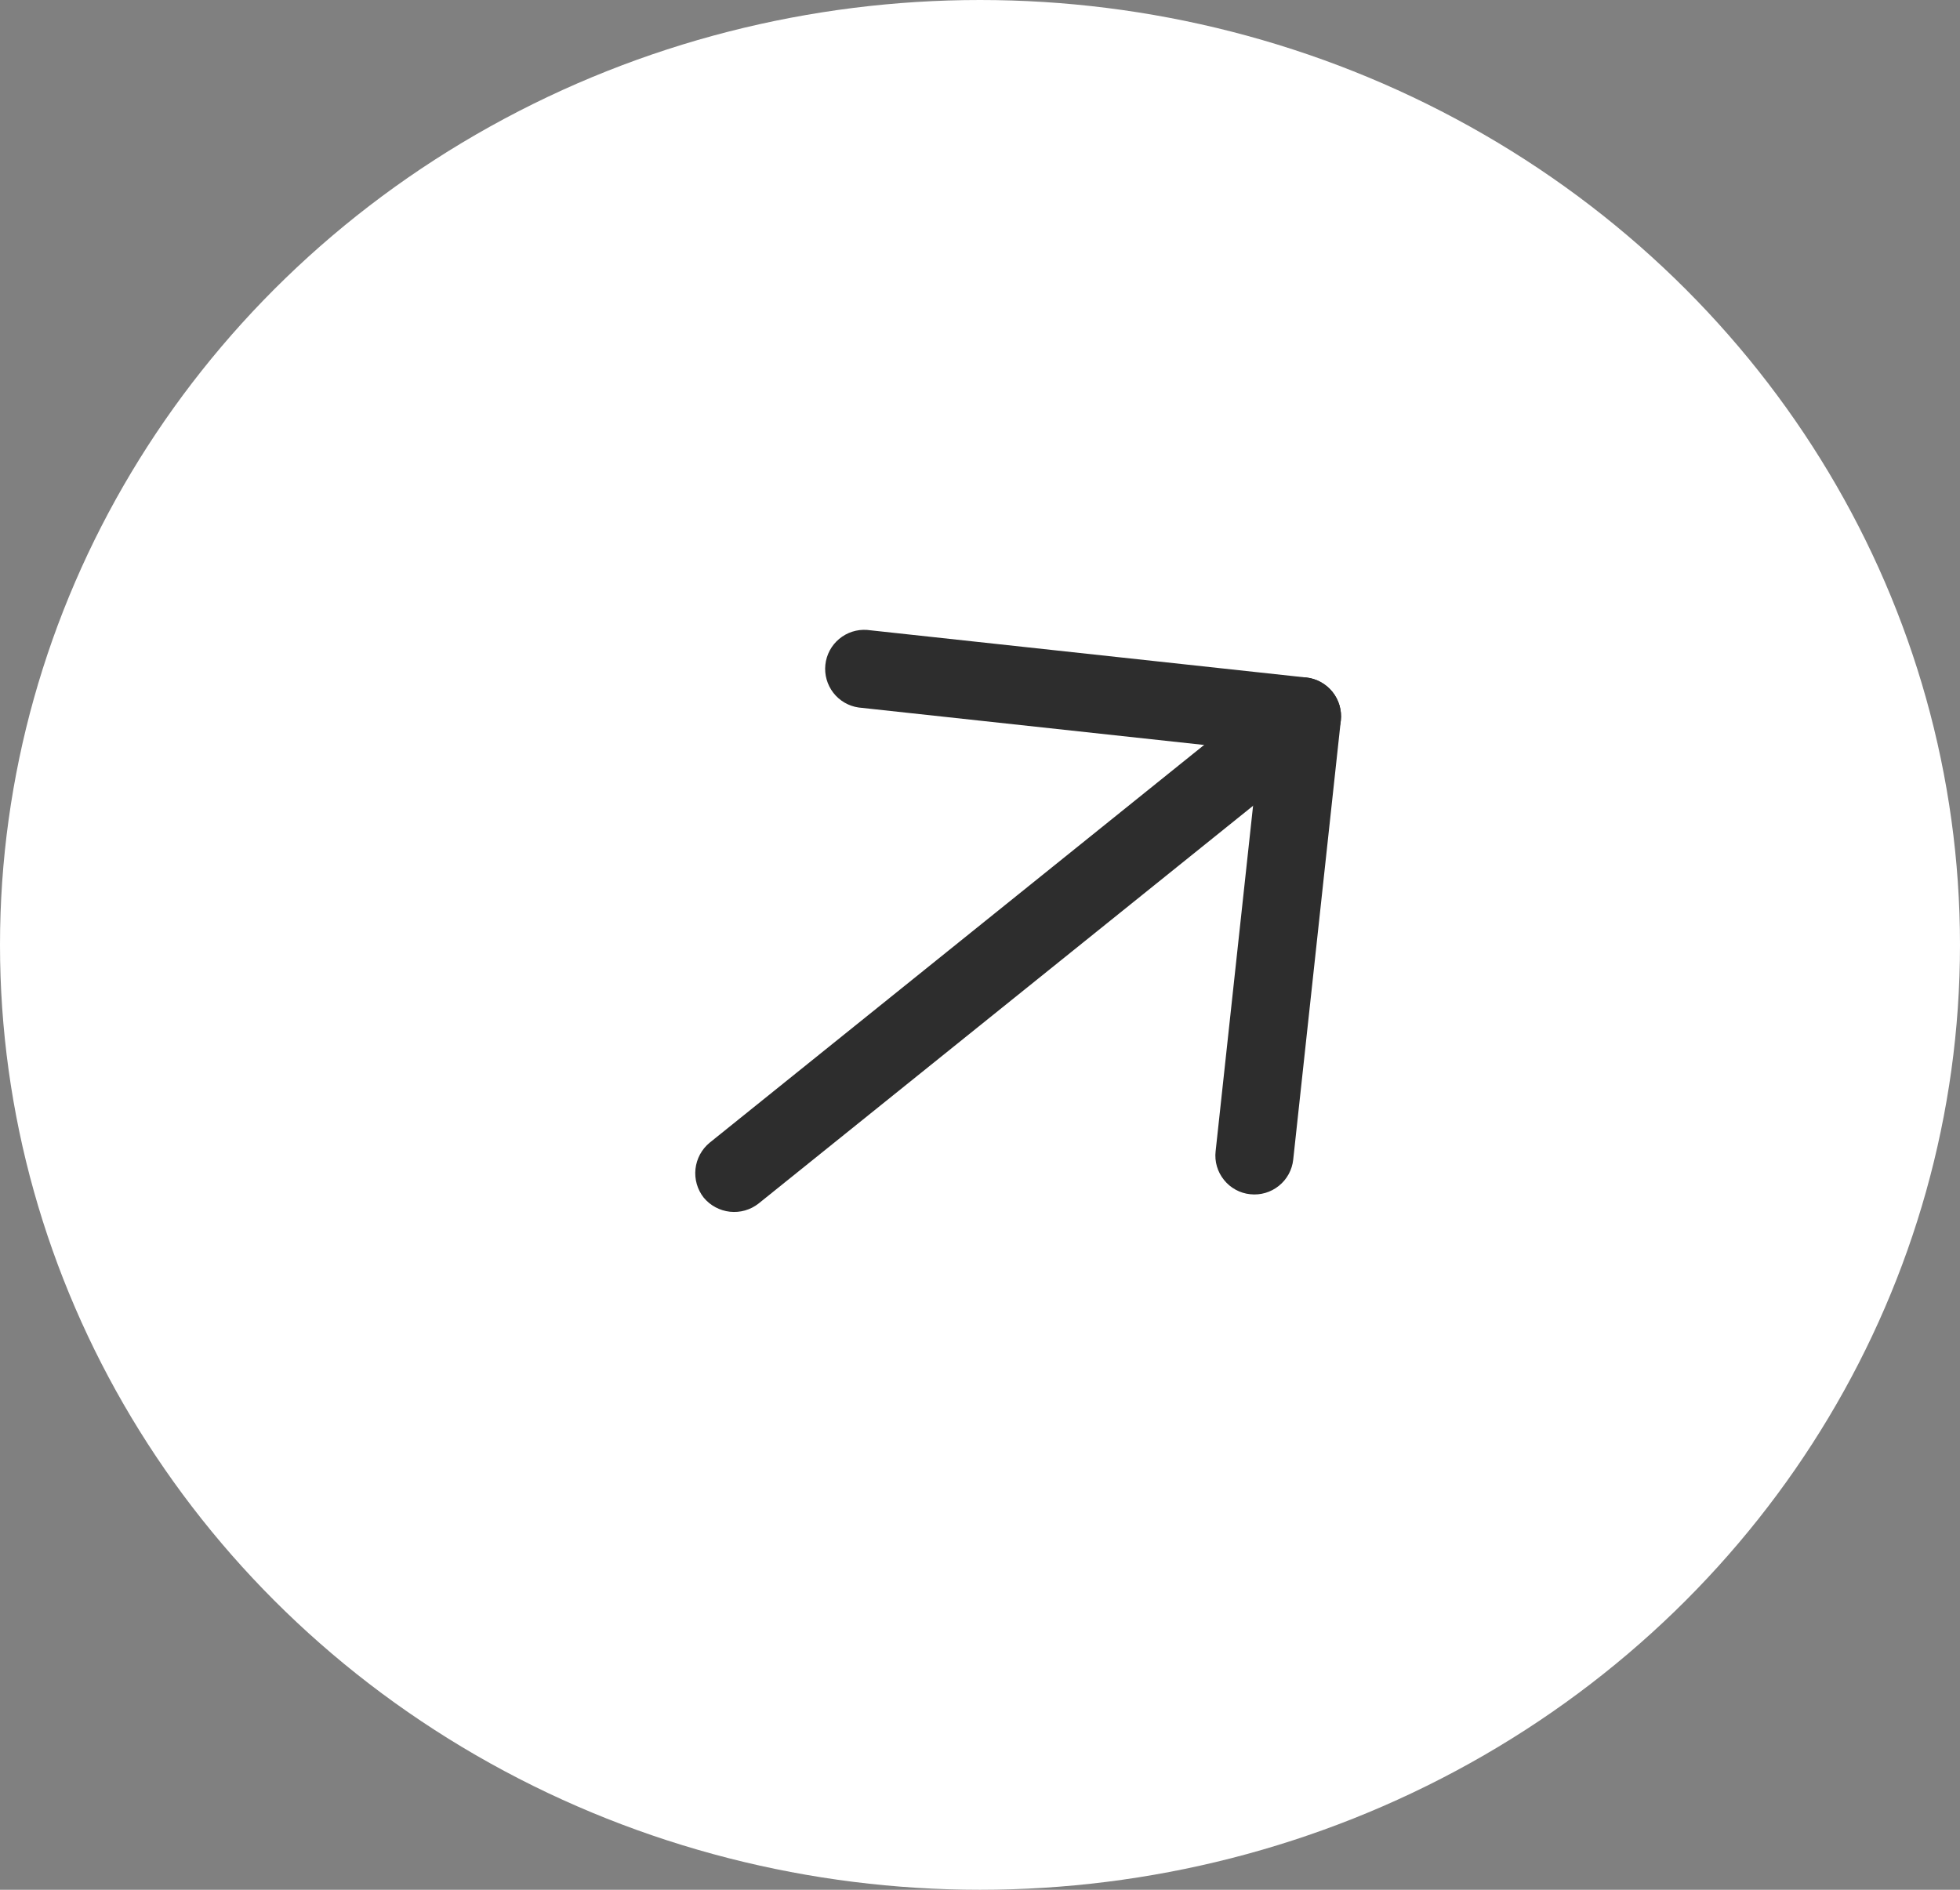
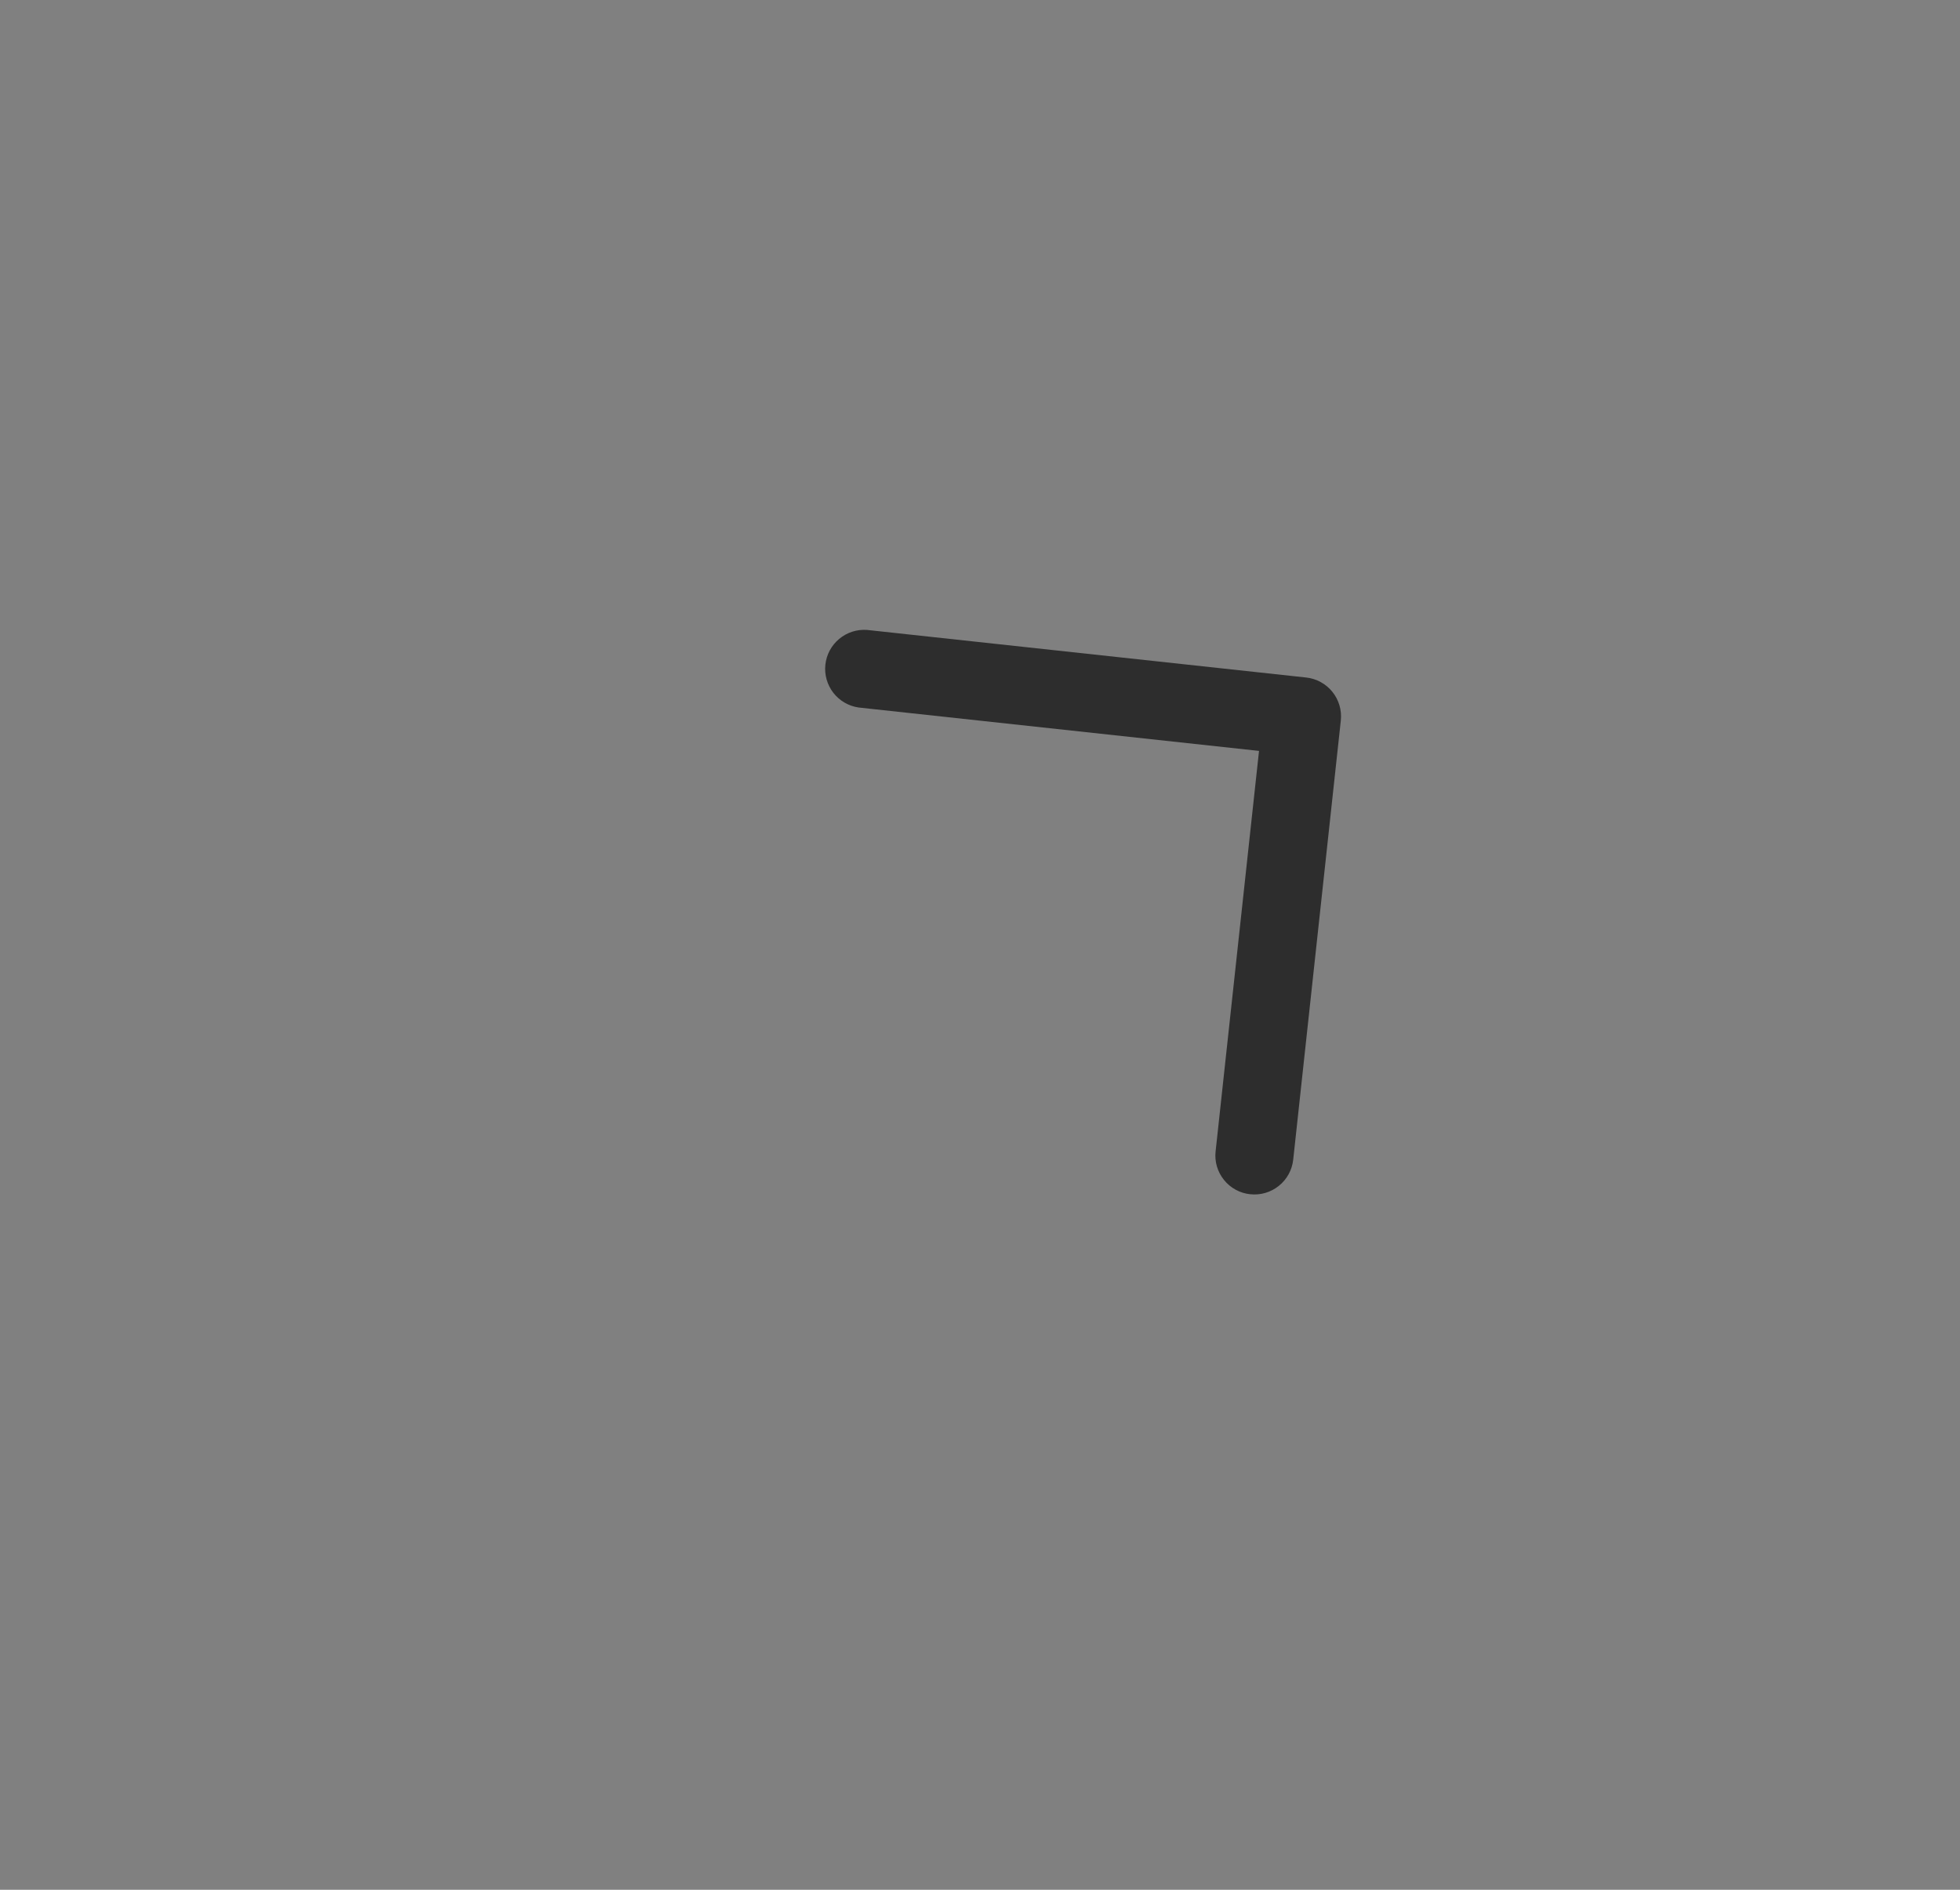
<svg xmlns="http://www.w3.org/2000/svg" width="56" height="54" viewBox="0 0 56 54" fill="none">
  <rect x="0" y="0" width="56" height="54" fill="#808080" stroke="none" />
-   <ellipse cx="28" cy="27" rx="28" ry="27" fill="white" />
  <path d="M34.971 33.716C34.879 33.602 34.81 33.471 34.769 33.331C34.728 33.19 34.715 33.042 34.732 32.897L35.972 21.457L24.532 20.217C24.246 20.176 23.987 20.025 23.81 19.797C23.633 19.568 23.551 19.28 23.582 18.993C23.613 18.705 23.755 18.441 23.977 18.256C24.199 18.071 24.484 17.979 24.772 18L37.321 19.36C37.614 19.392 37.884 19.54 38.069 19.77C38.254 20 38.341 20.295 38.309 20.589L36.949 33.137C36.917 33.431 36.77 33.7 36.539 33.885C36.309 34.071 36.014 34.157 35.72 34.125C35.575 34.11 35.433 34.067 35.305 33.996C35.176 33.926 35.063 33.831 34.971 33.716Z" fill="#2D2D2D" />
-   <path d="M20.105 34.221C19.923 33.989 19.839 33.695 19.871 33.402C19.903 33.109 20.048 32.84 20.275 32.653L36.501 19.599C36.732 19.414 37.026 19.328 37.321 19.359C37.615 19.391 37.884 19.539 38.07 19.769C38.255 20 38.342 20.295 38.31 20.589C38.278 20.883 38.13 21.152 37.9 21.338L21.673 34.391C21.441 34.573 21.148 34.657 20.855 34.625C20.562 34.593 20.293 34.448 20.105 34.221Z" fill="#2D2D2D" />
</svg>